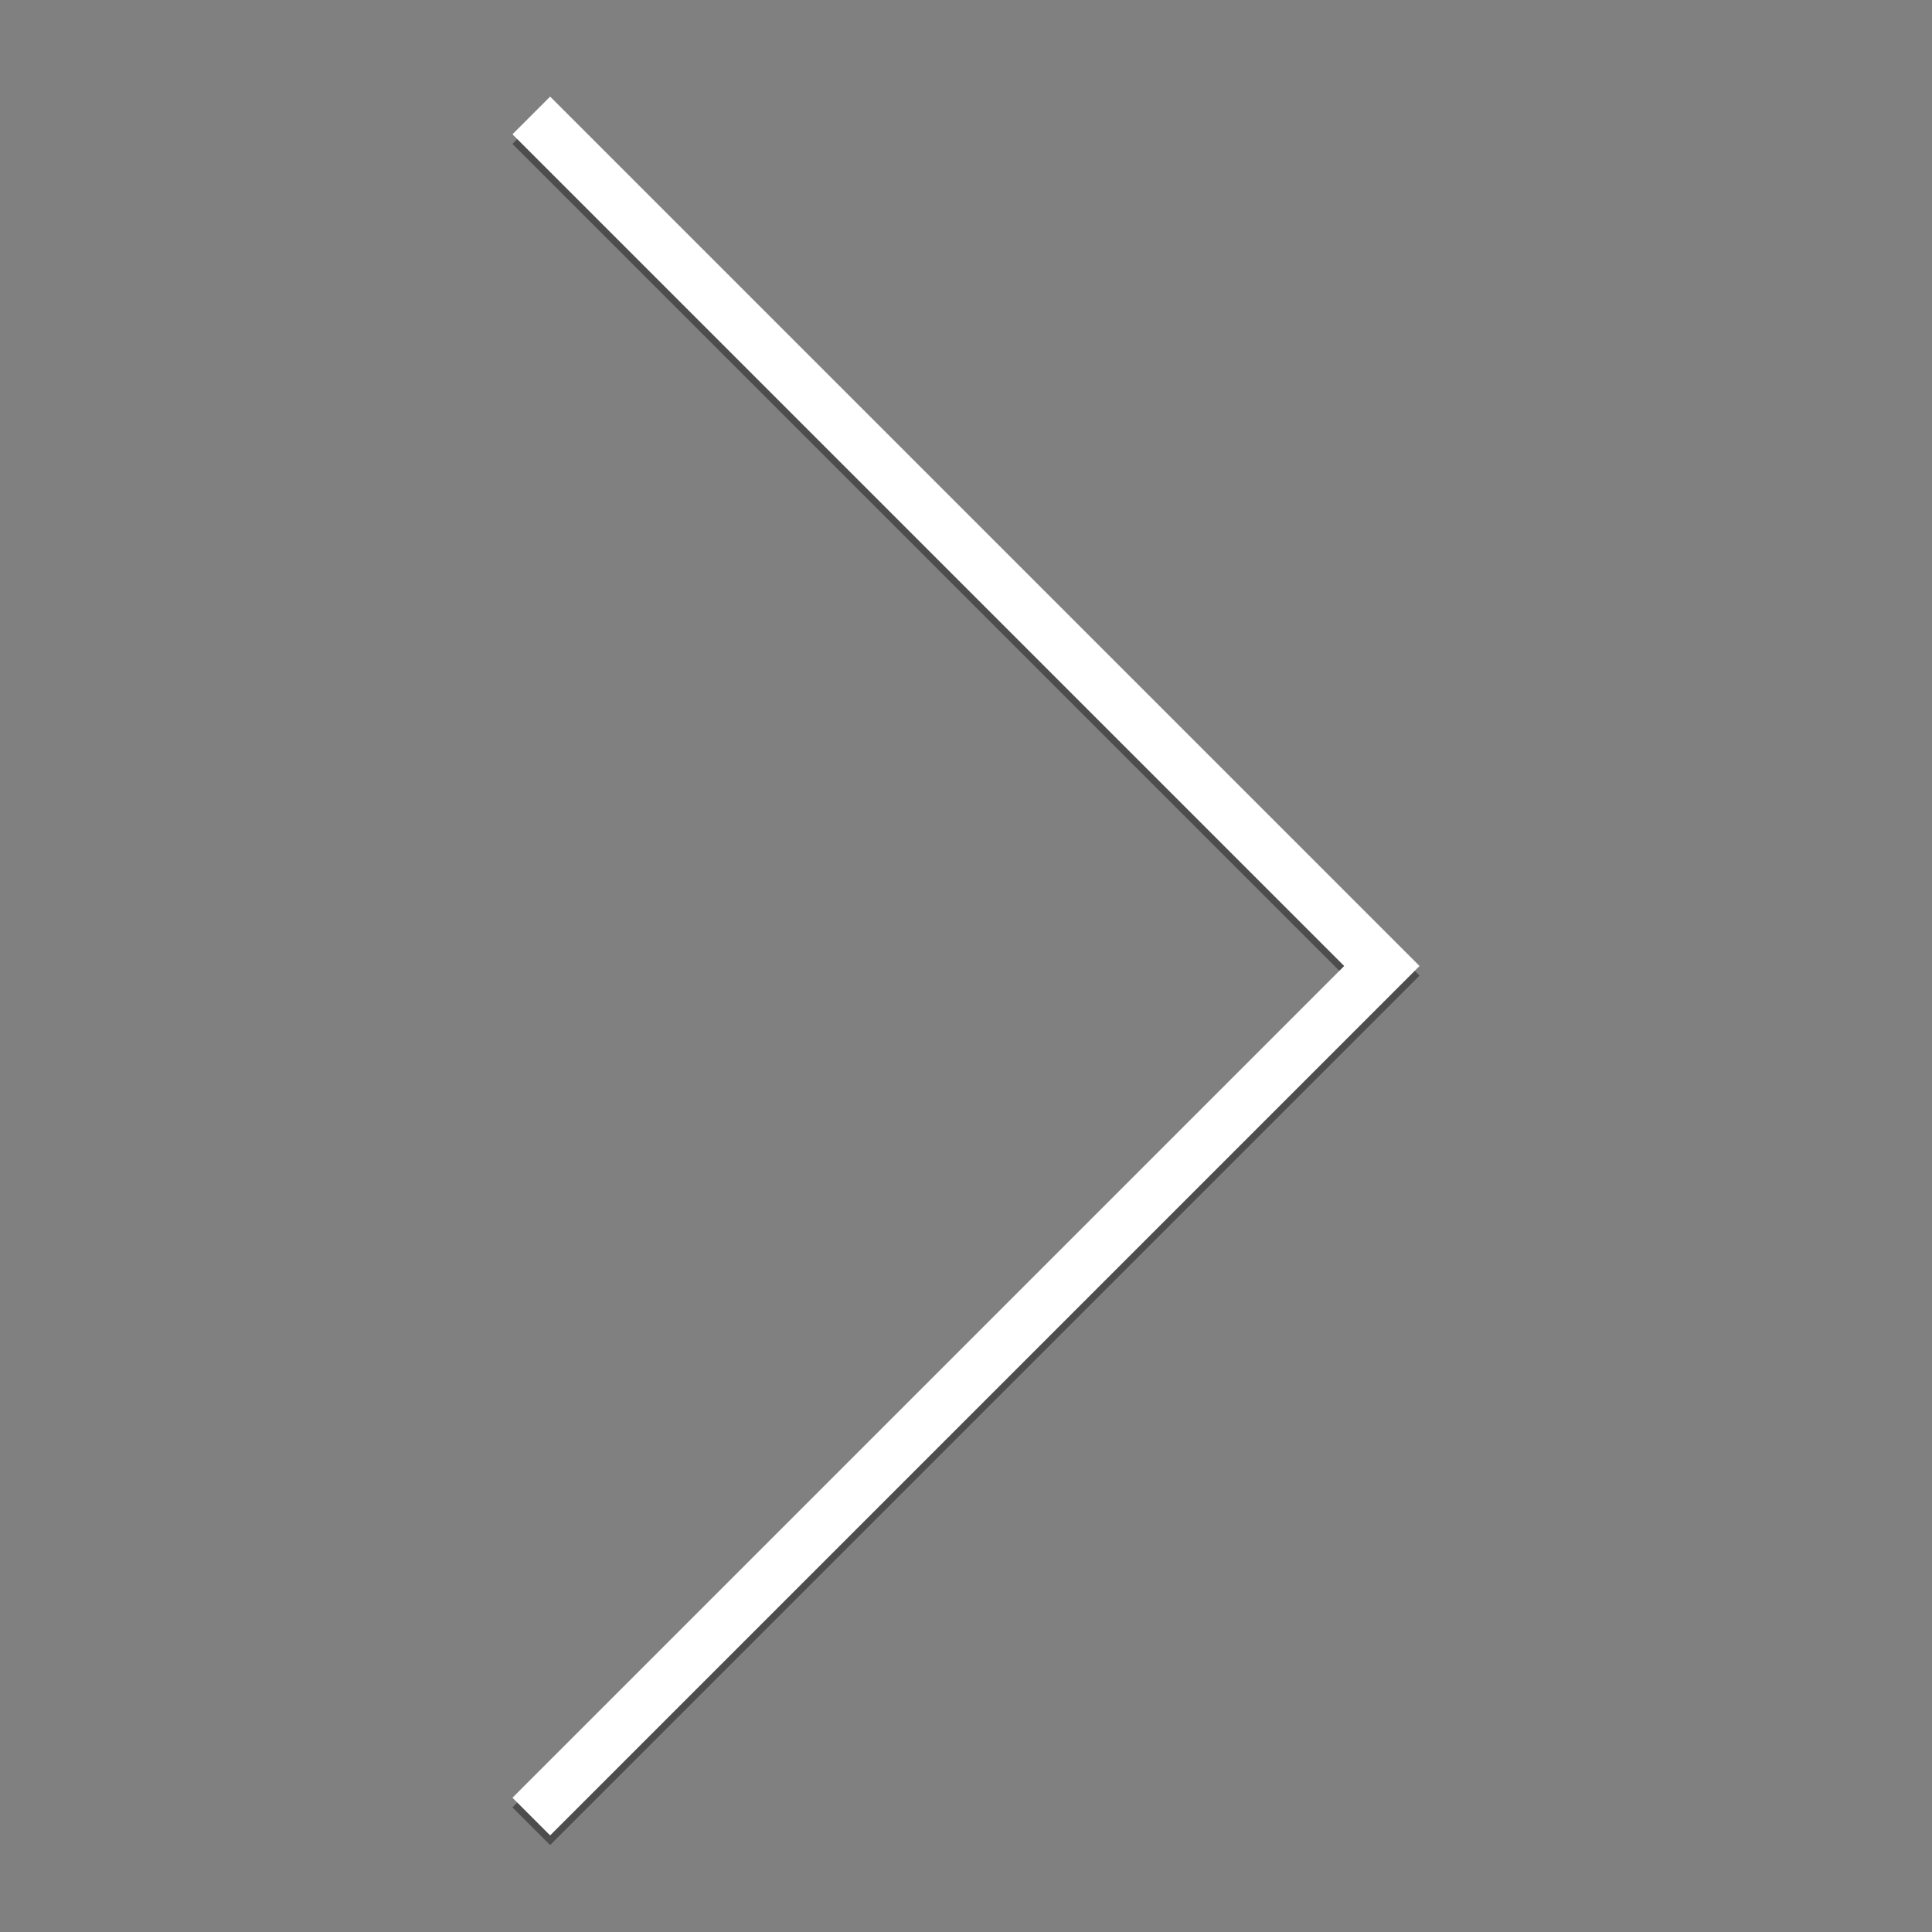
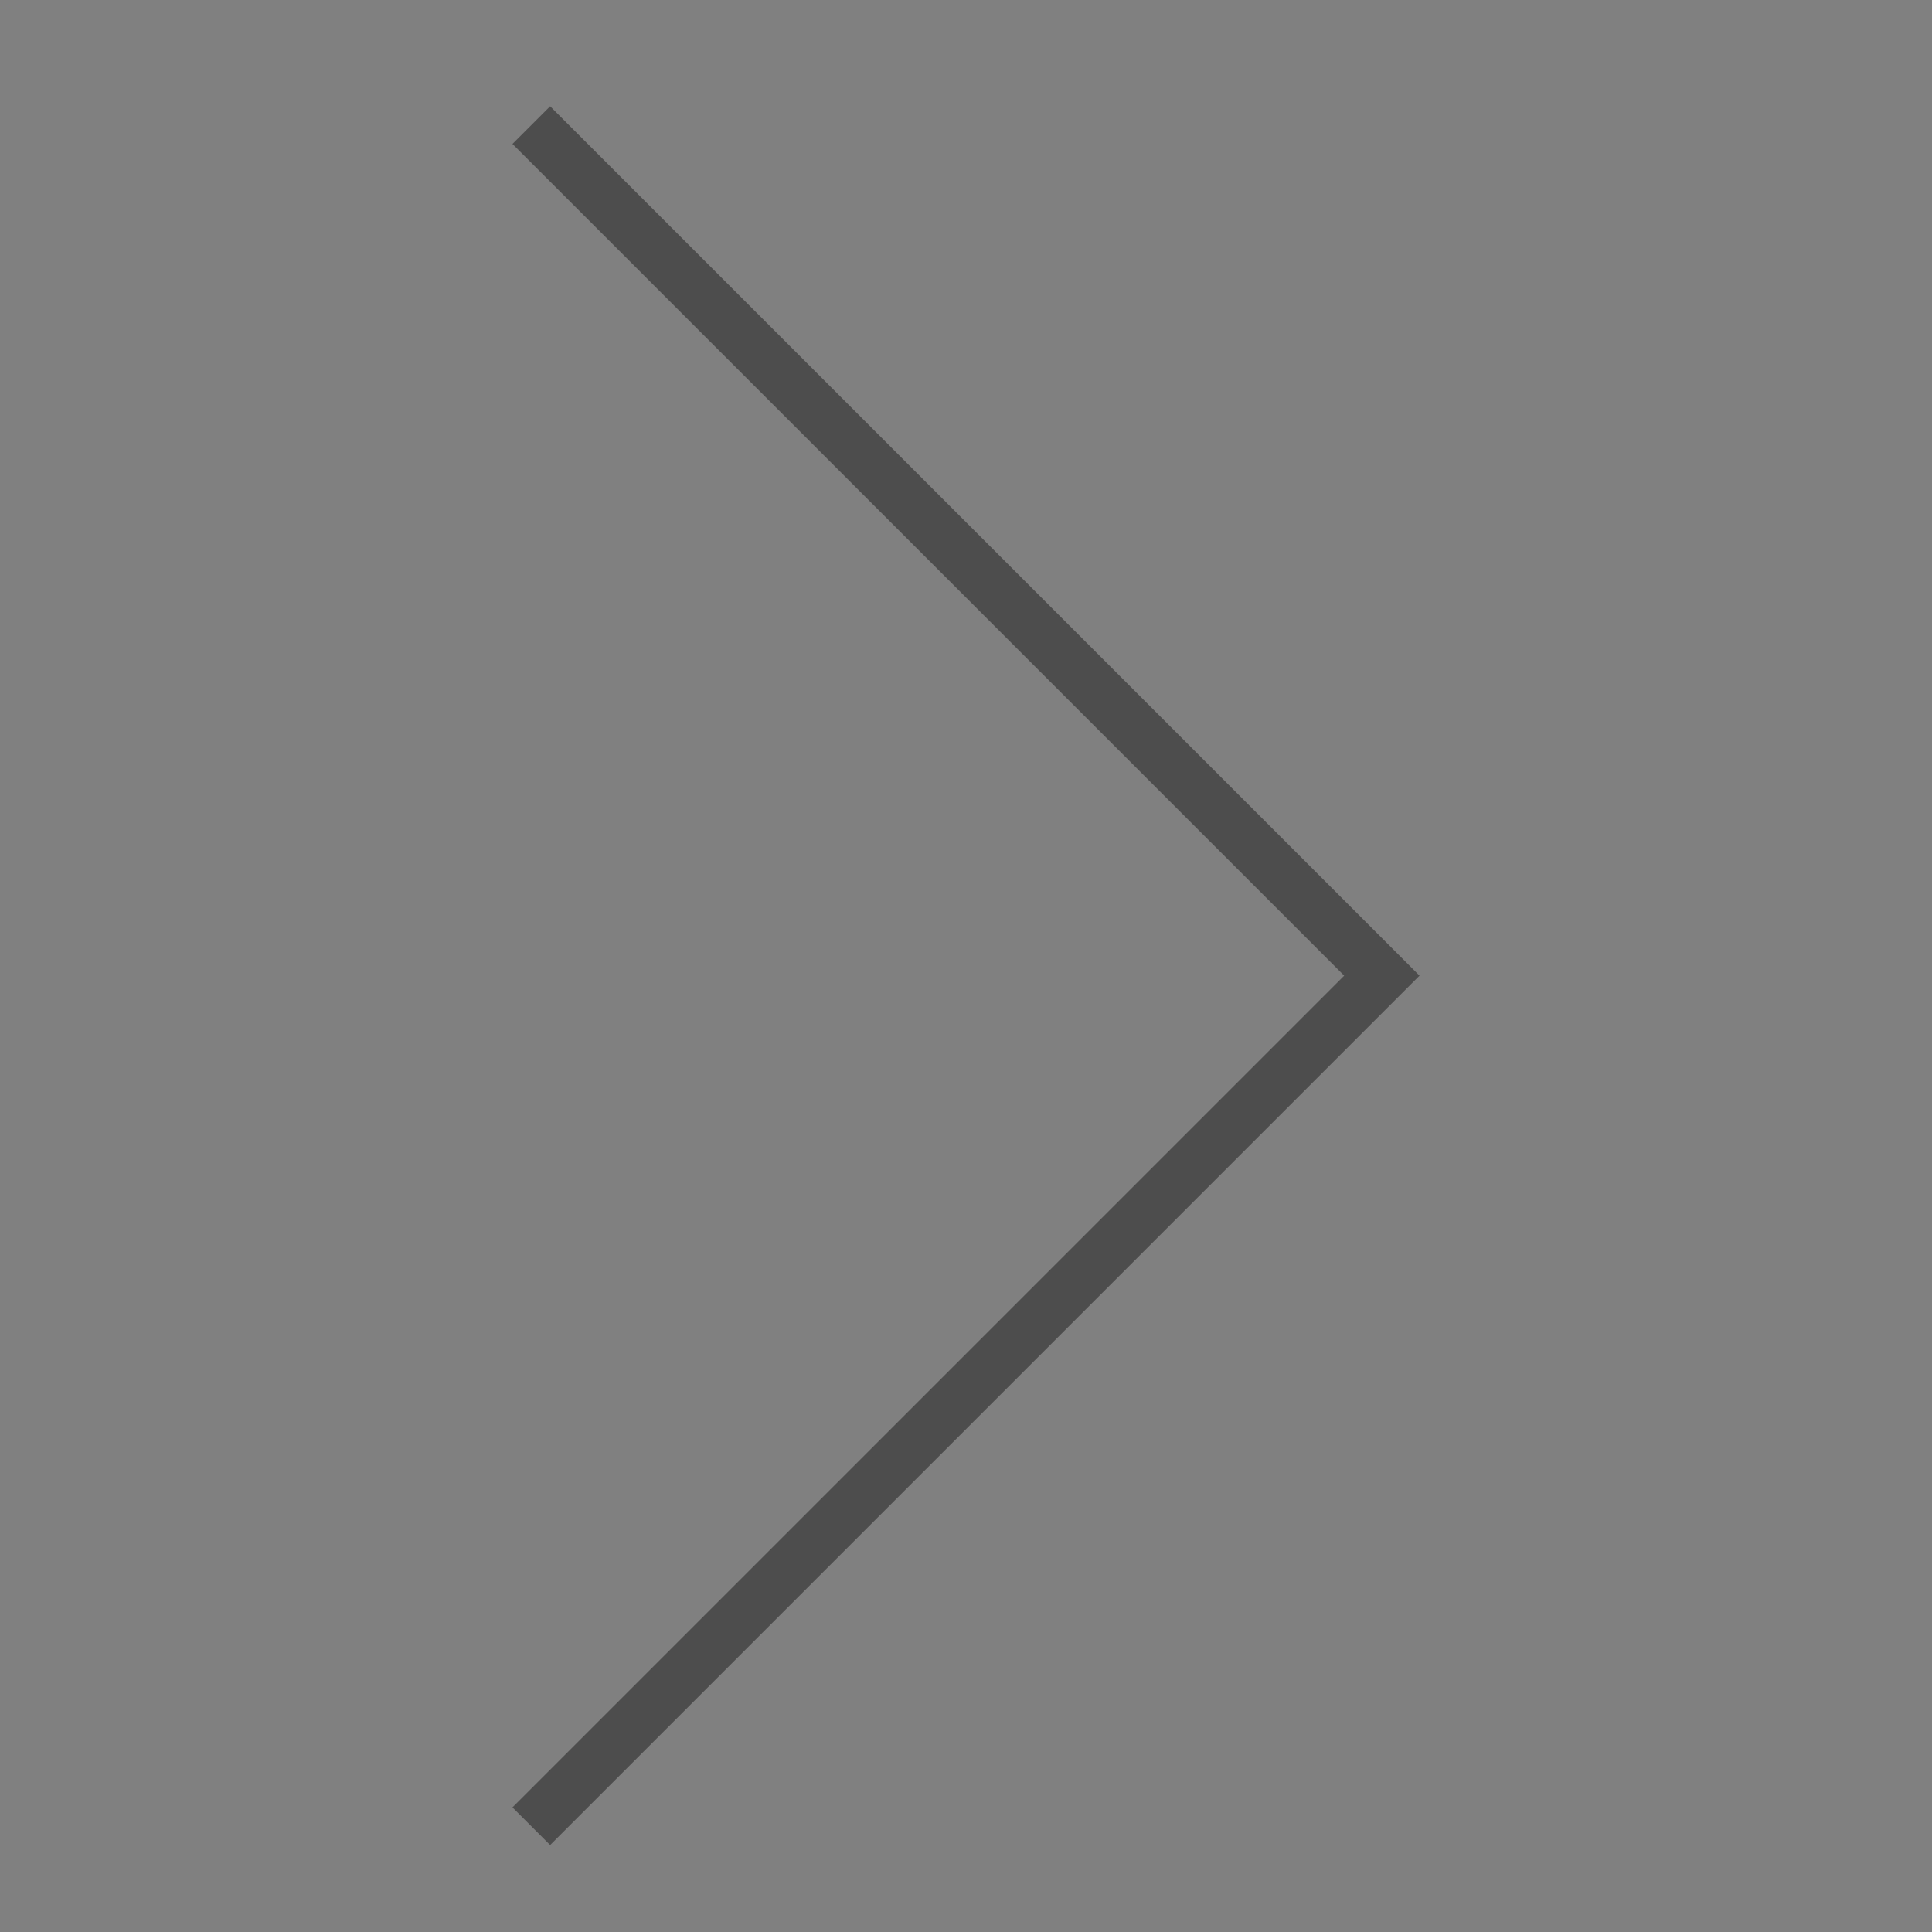
<svg xmlns="http://www.w3.org/2000/svg" id="Calque_1" data-name="Calque 1" viewBox="0 0 200 200">
  <rect x="0" y="0" width="200" height="200" fill="#808080" stroke="none" />
  <title>arrow-right</title>
  <polygon points="56.95 11 146.95 101 56.95 191 53.05 187.1 139.15 101 53.05 14.9 56.95 11" style="fill:#4d4d4d" />
-   <polygon points="56.95 10 146.95 100 56.95 190 53.05 186.1 139.15 100 53.05 13.9 56.95 10" style="fill:#fff" />
</svg>